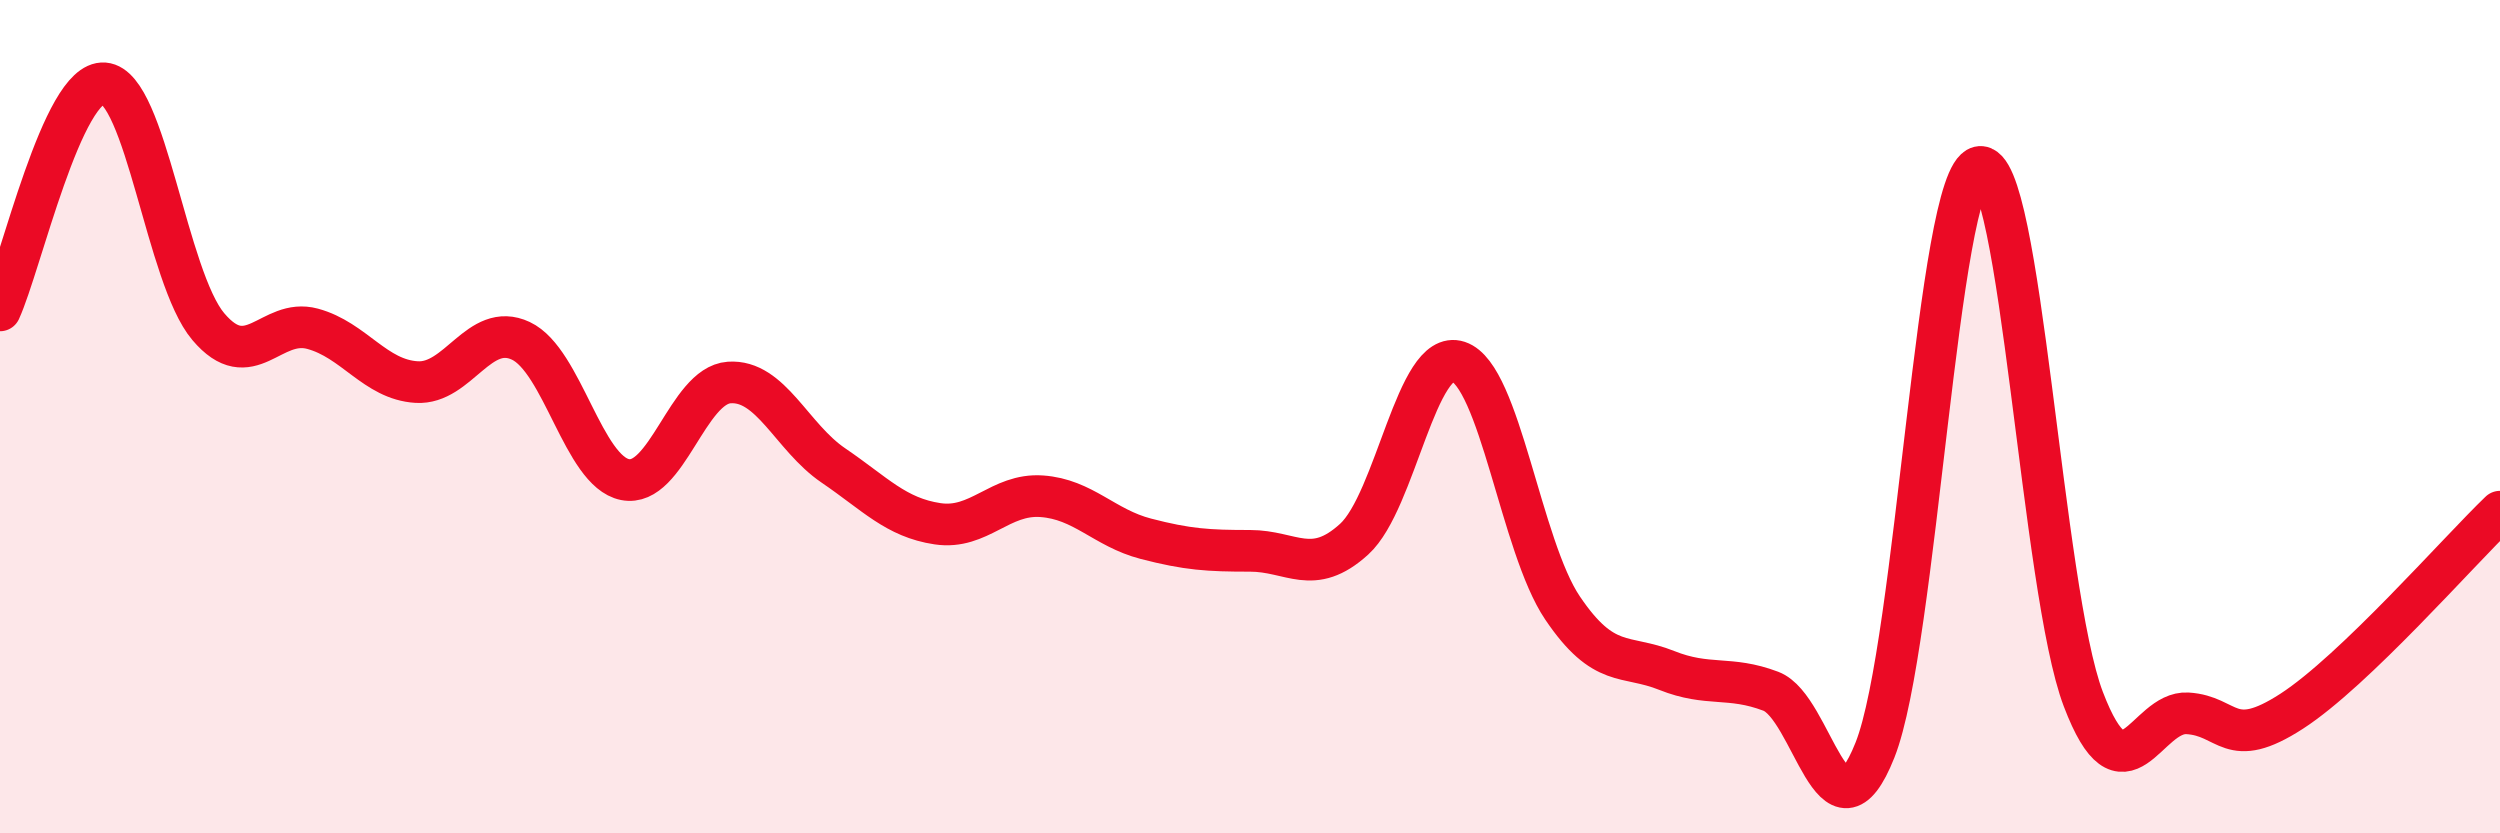
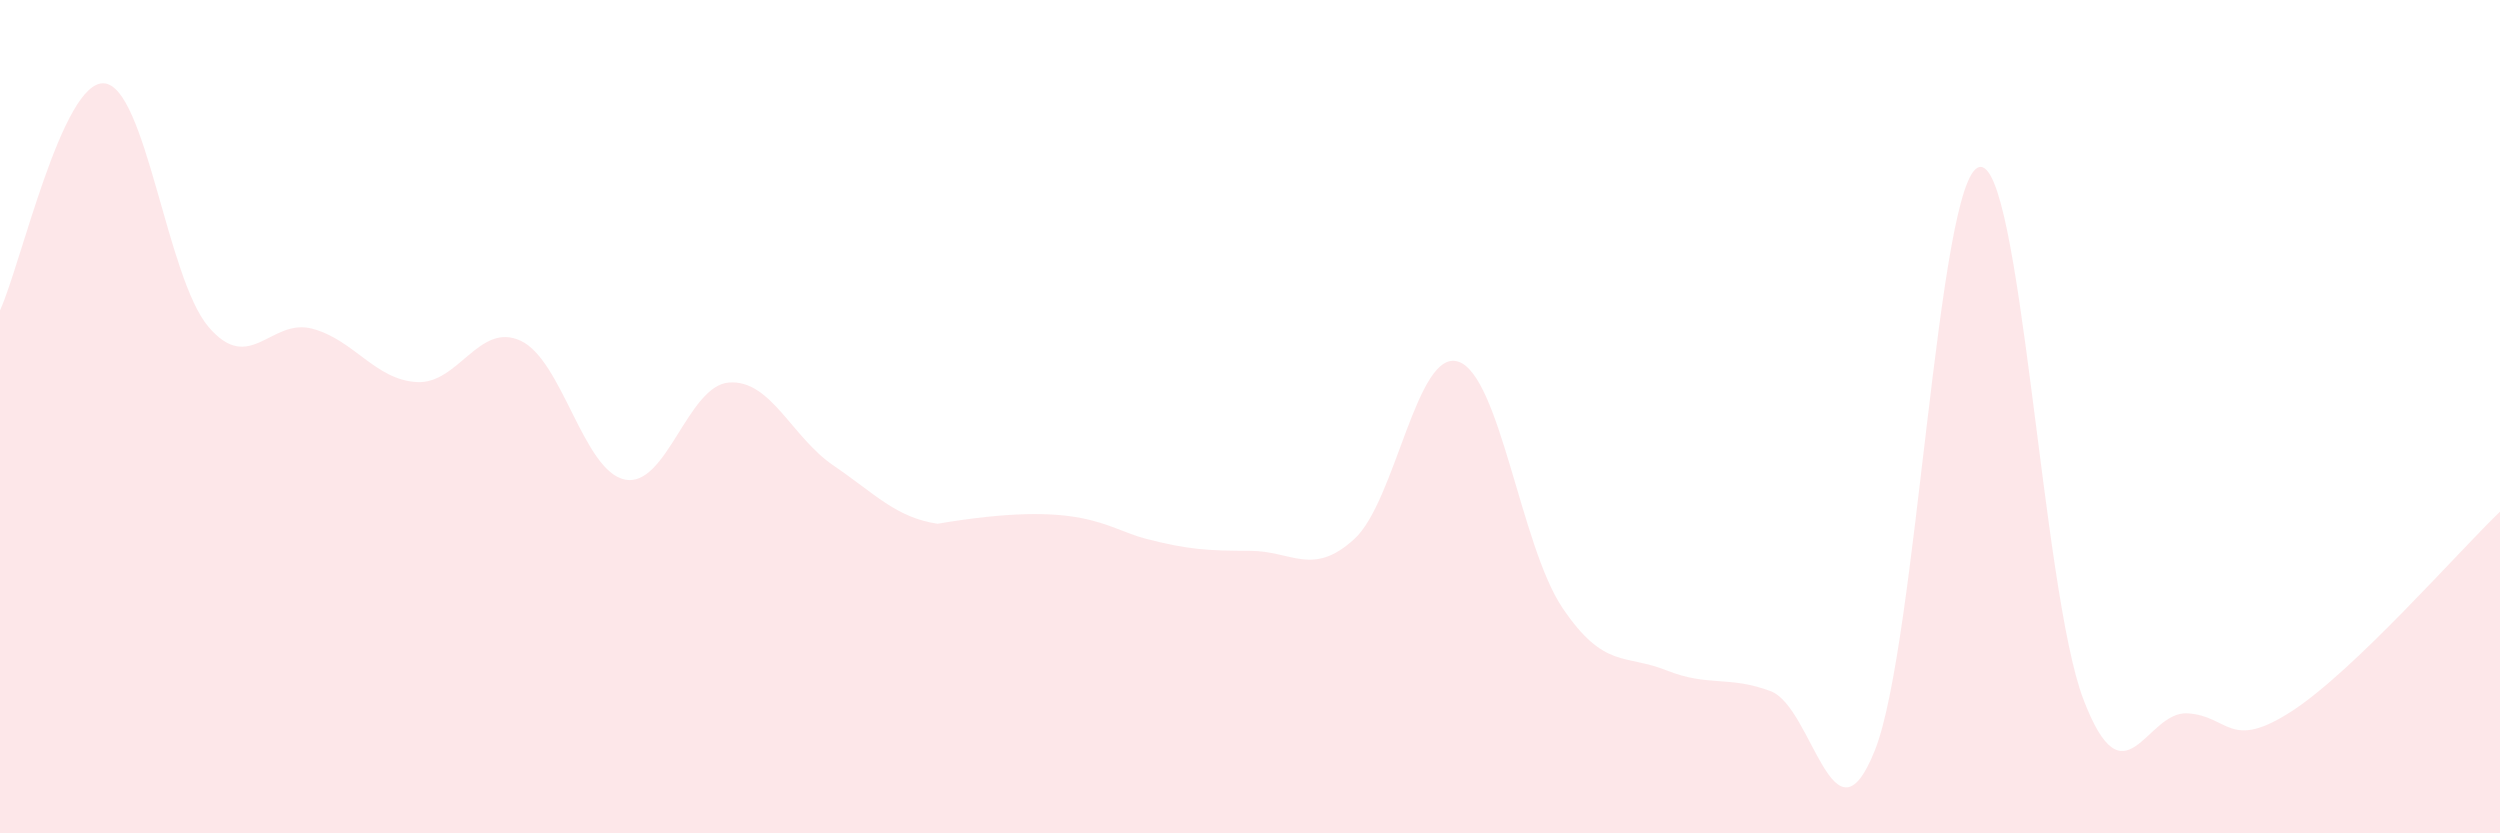
<svg xmlns="http://www.w3.org/2000/svg" width="60" height="20" viewBox="0 0 60 20">
-   <path d="M 0,7.45 C 0.5,6.36 1.5,1.92 2.5,2 C 3.5,2.08 4,6.66 5,7.84 C 6,9.02 6.5,7.62 7.5,7.89 C 8.5,8.16 9,9.11 10,9.17 C 11,9.23 11.5,7.71 12.5,8.18 C 13.5,8.65 14,11.31 15,11.51 C 16,11.71 16.5,9.25 17.5,9.18 C 18.5,9.11 19,10.49 20,11.17 C 21,11.85 21.5,12.42 22.5,12.57 C 23.5,12.72 24,11.84 25,11.91 C 26,11.98 26.5,12.67 27.5,12.93 C 28.5,13.19 29,13.22 30,13.22 C 31,13.22 31.5,13.85 32.5,12.94 C 33.5,12.03 34,8.35 35,8.68 C 36,9.01 36.5,13.11 37.5,14.59 C 38.5,16.07 39,15.69 40,16.09 C 41,16.49 41.5,16.21 42.5,16.59 C 43.5,16.97 44,20.52 45,18 C 46,15.48 46.5,4.25 47.5,4.01 C 48.5,3.77 49,14.16 50,16.78 C 51,19.4 51.5,17.06 52.5,17.12 C 53.5,17.18 53.5,18.04 55,17.07 C 56.5,16.1 59,13.24 60,12.28L60 20L0 20Z" fill="#EB0A25" opacity="0.1" stroke-linecap="round" stroke-linejoin="round" />
-   <path d="M 0,7.45 C 0.5,6.36 1.5,1.92 2.5,2 C 3.5,2.08 4,6.66 5,7.84 C 6,9.02 6.5,7.62 7.5,7.89 C 8.5,8.16 9,9.11 10,9.17 C 11,9.23 11.5,7.71 12.5,8.18 C 13.5,8.65 14,11.31 15,11.51 C 16,11.71 16.5,9.25 17.5,9.18 C 18.5,9.11 19,10.49 20,11.17 C 21,11.85 21.5,12.42 22.5,12.57 C 23.5,12.72 24,11.84 25,11.91 C 26,11.98 26.5,12.67 27.5,12.93 C 28.5,13.19 29,13.22 30,13.22 C 31,13.22 31.5,13.85 32.5,12.94 C 33.5,12.03 34,8.35 35,8.68 C 36,9.01 36.5,13.11 37.5,14.59 C 38.5,16.07 39,15.69 40,16.09 C 41,16.49 41.5,16.21 42.5,16.59 C 43.5,16.97 44,20.52 45,18 C 46,15.48 46.5,4.25 47.5,4.01 C 48.5,3.77 49,14.16 50,16.78 C 51,19.4 51.5,17.06 52.5,17.12 C 53.5,17.18 53.5,18.04 55,17.07 C 56.5,16.1 59,13.24 60,12.28" stroke="#EB0A25" stroke-width="1" fill="none" stroke-linecap="round" stroke-linejoin="round" />
+   <path d="M 0,7.45 C 0.5,6.36 1.5,1.92 2.5,2 C 3.5,2.08 4,6.66 5,7.84 C 6,9.02 6.5,7.62 7.5,7.89 C 8.5,8.16 9,9.11 10,9.17 C 11,9.23 11.5,7.71 12.5,8.18 C 13.5,8.65 14,11.31 15,11.51 C 16,11.71 16.5,9.25 17.5,9.18 C 18.5,9.11 19,10.49 20,11.17 C 21,11.85 21.5,12.42 22.5,12.57 C 26,11.98 26.5,12.67 27.5,12.93 C 28.5,13.19 29,13.22 30,13.22 C 31,13.22 31.5,13.85 32.5,12.94 C 33.5,12.03 34,8.35 35,8.68 C 36,9.01 36.5,13.11 37.5,14.59 C 38.5,16.07 39,15.69 40,16.09 C 41,16.49 41.5,16.21 42.5,16.59 C 43.5,16.97 44,20.52 45,18 C 46,15.48 46.5,4.25 47.5,4.01 C 48.5,3.77 49,14.16 50,16.78 C 51,19.4 51.5,17.06 52.5,17.12 C 53.5,17.18 53.5,18.04 55,17.07 C 56.5,16.1 59,13.24 60,12.28L60 20L0 20Z" fill="#EB0A25" opacity="0.1" stroke-linecap="round" stroke-linejoin="round" />
</svg>